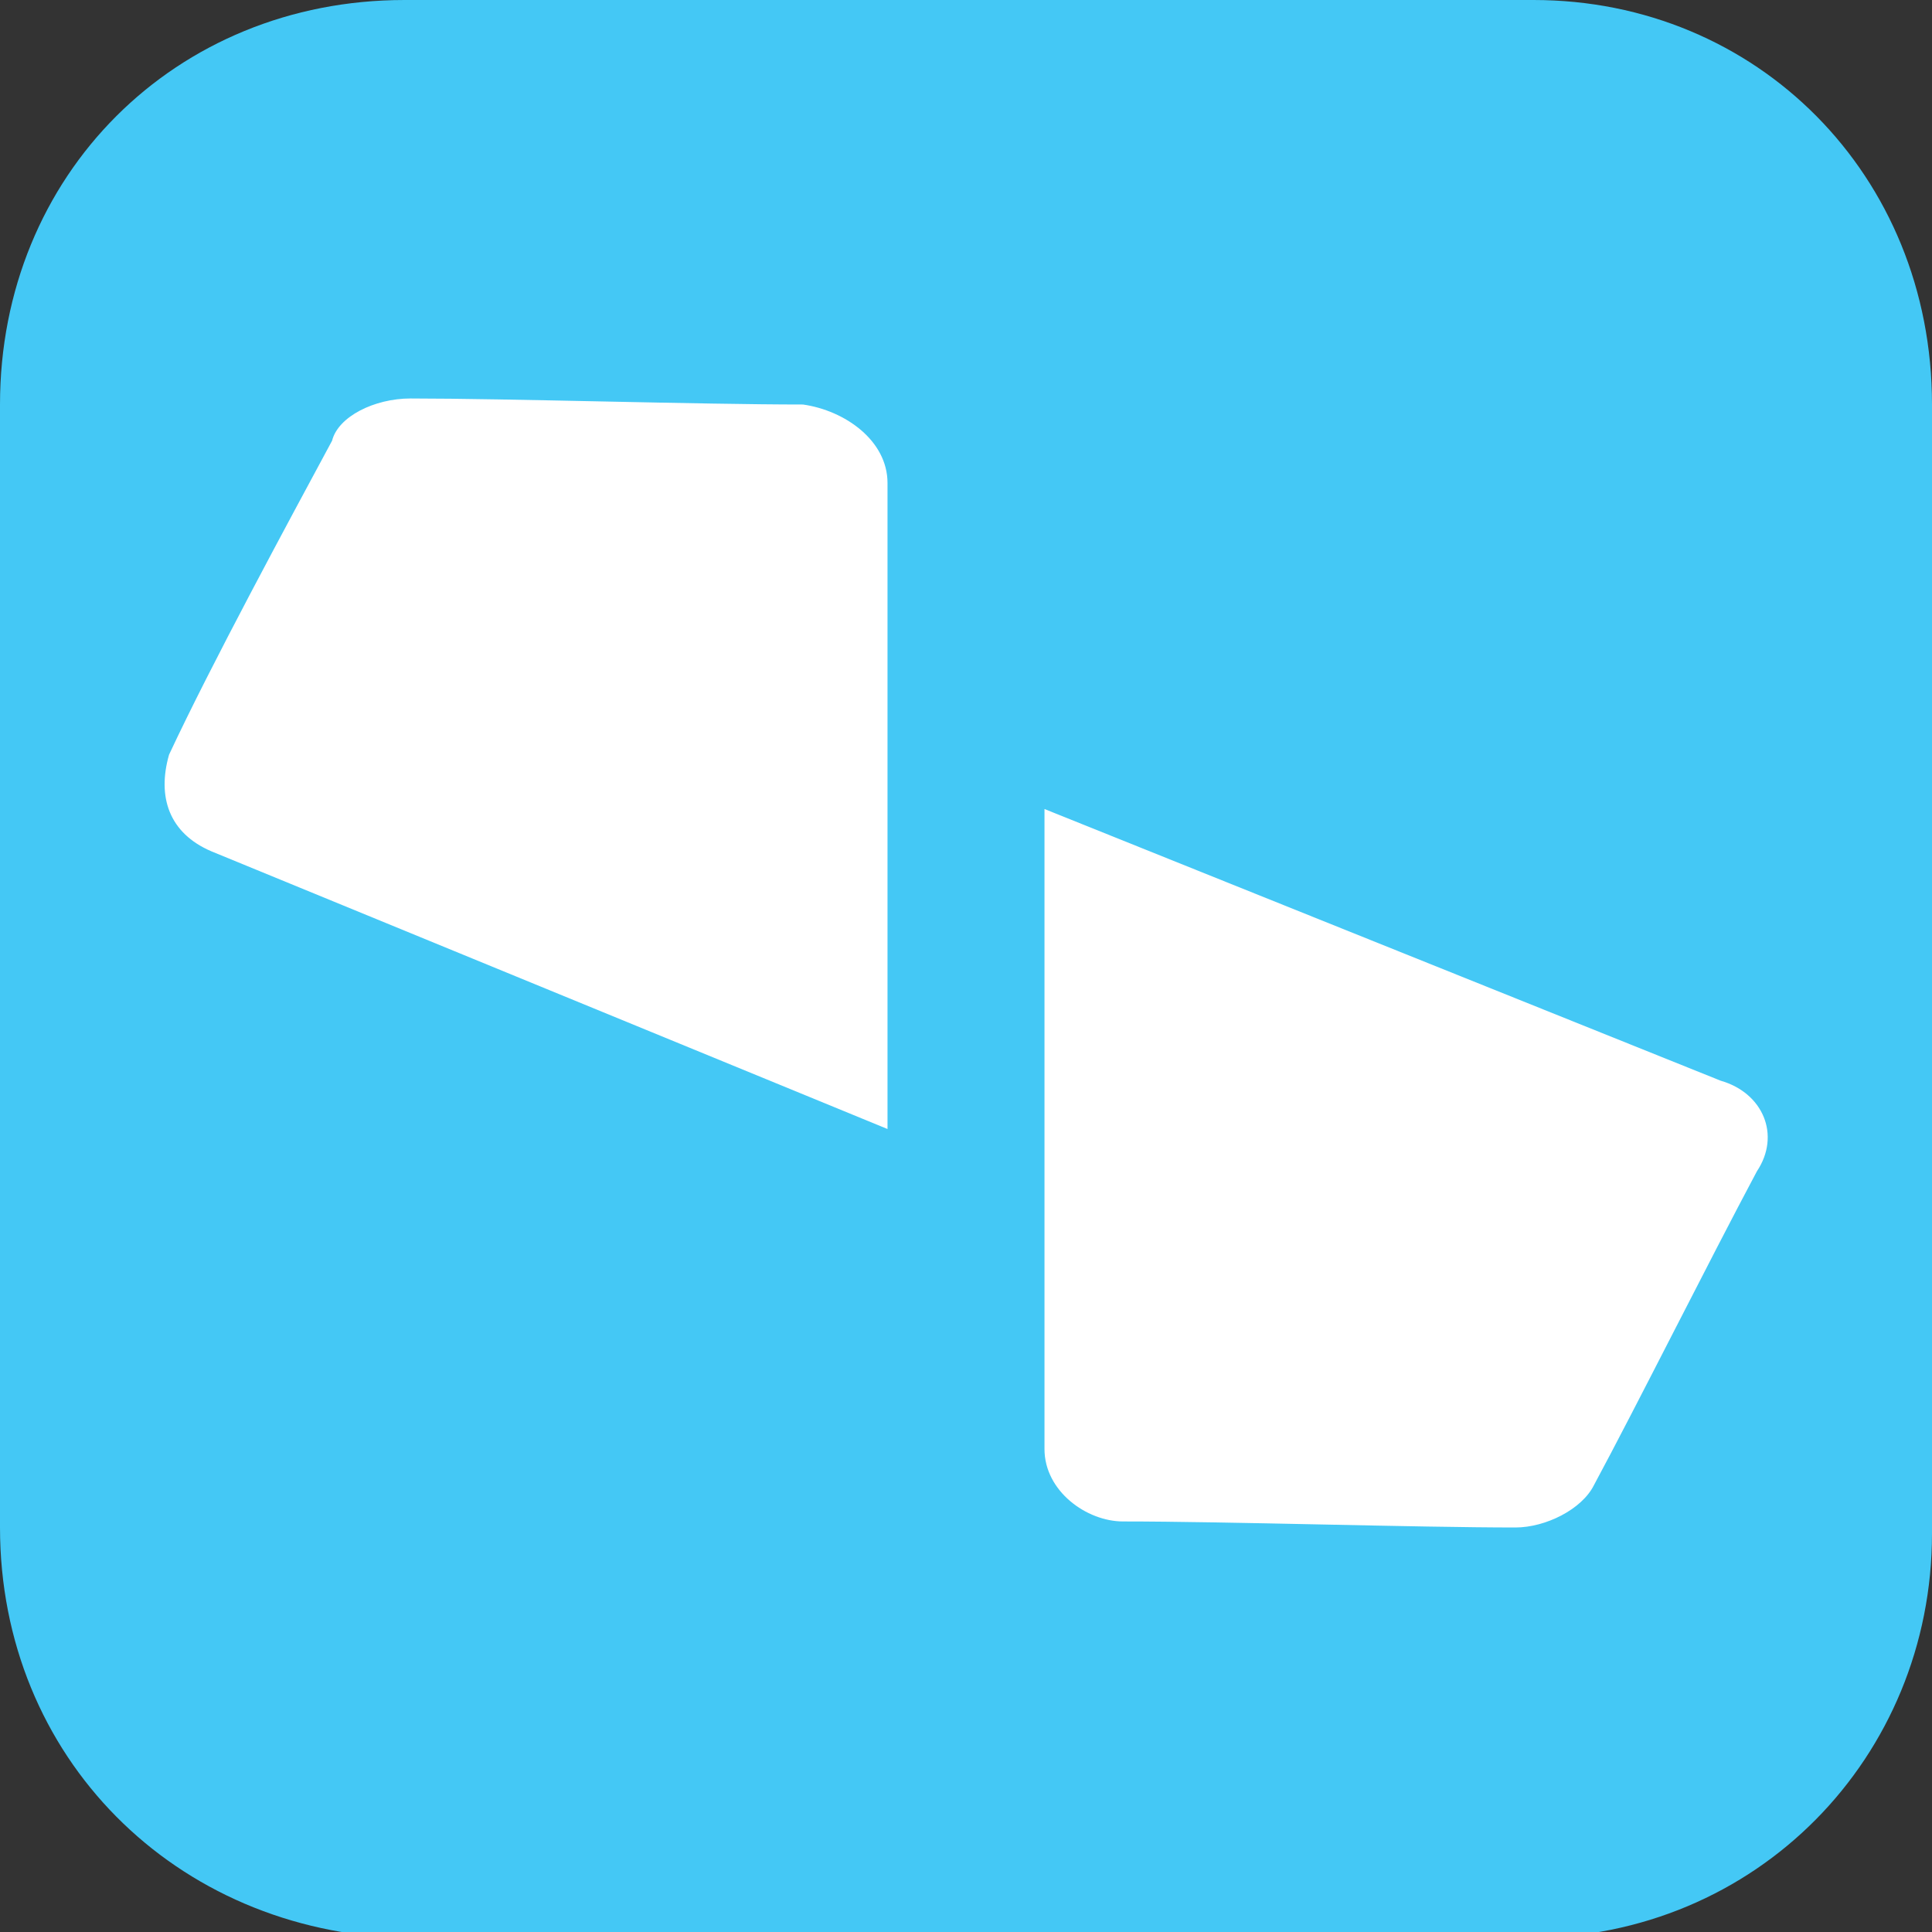
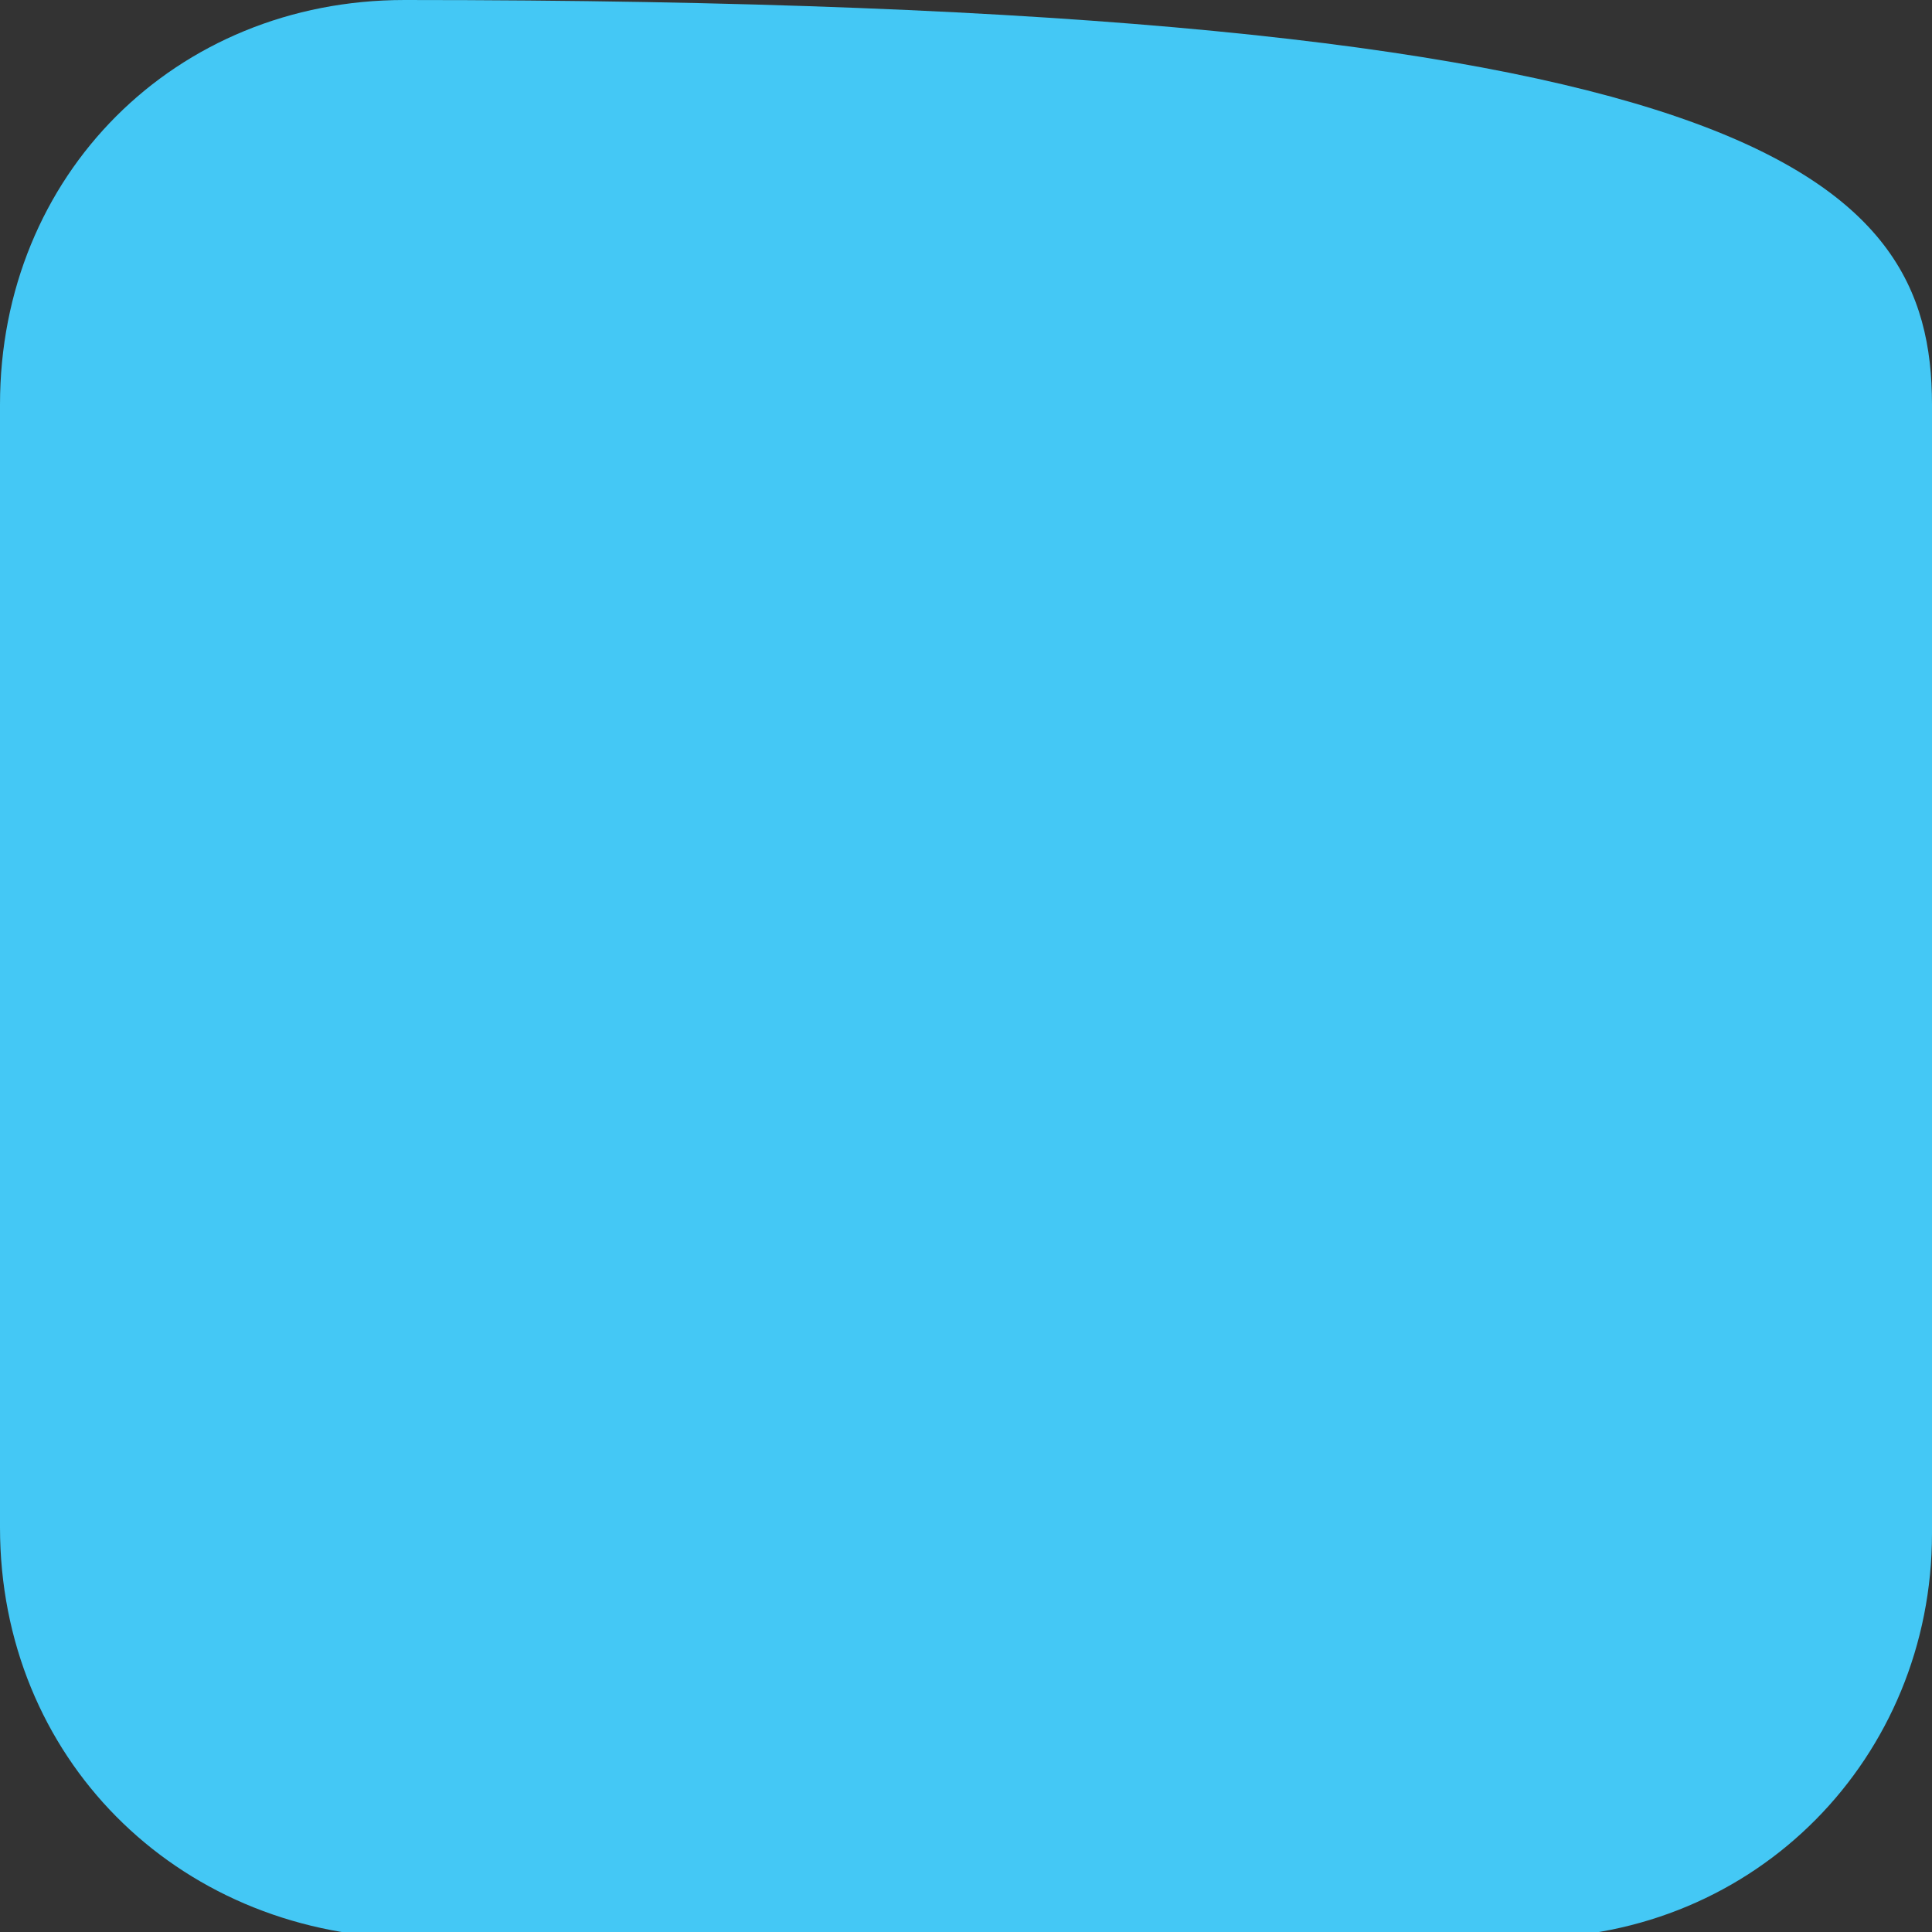
<svg xmlns="http://www.w3.org/2000/svg" version="1.1" id="Layer_1" x="0px" y="0px" viewBox="0 0 32 32" style="enable-background:new 0 0 32 32;" xml:space="preserve">
  <rect x="0" y="0" width="32" height="32" fill="#333333" stroke="none" />
  <style type="text/css">
	.st0{fill:#44C8F5;}
	.st1{fill:#FFFFFF;}
</style>
  <g>
-     <path class="st0" d="M6.7,0h18.7C29.1,0,32,2.9,32,6.7v18.7c0,3.7-2.9,6.7-6.7,6.7H6.7C2.9,32,0,29.1,0,25.3V6.7C0,2.9,2.9,0,6.7,0   z" />
-     <path class="st1" d="M14.7,8v10.7L3.5,14.1c-0.7-0.3-0.9-0.9-0.7-1.6c0.7-1.5,2-3.9,2.7-5.2c0.1-0.4,0.7-0.7,1.3-0.7   c1.6,0,4.8,0.1,6.5,0.1C14,6.8,14.7,7.3,14.7,8z" />
-     <path class="st1" d="M28.5,17.9l-11.2-4.5V24c0,0.7,0.7,1.2,1.3,1.2c1.7,0,4.9,0.1,6.5,0.1c0.5,0,1.1-0.3,1.3-0.7   c0.7-1.3,1.9-3.7,2.7-5.2C29.5,18.8,29.2,18.1,28.5,17.9z" />
+     <path class="st0" d="M6.7,0C29.1,0,32,2.9,32,6.7v18.7c0,3.7-2.9,6.7-6.7,6.7H6.7C2.9,32,0,29.1,0,25.3V6.7C0,2.9,2.9,0,6.7,0   z" />
  </g>
</svg>